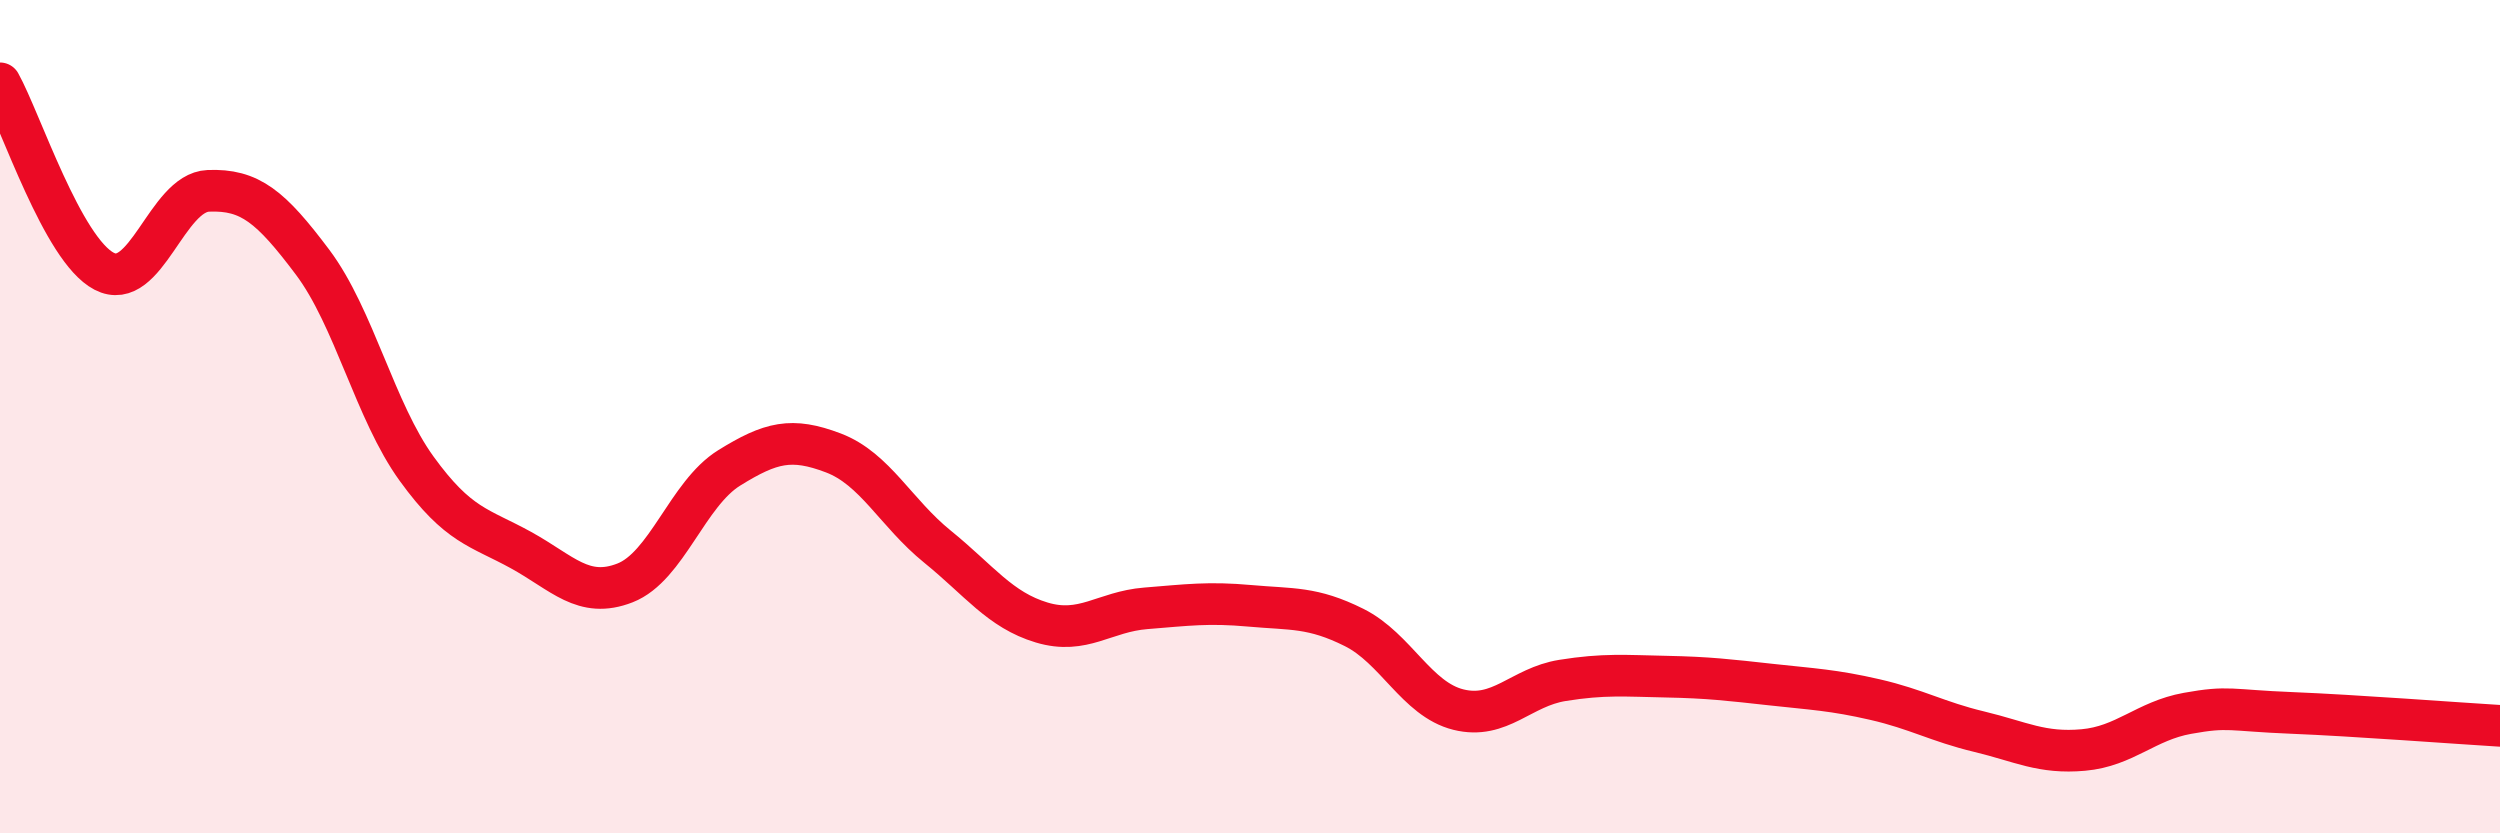
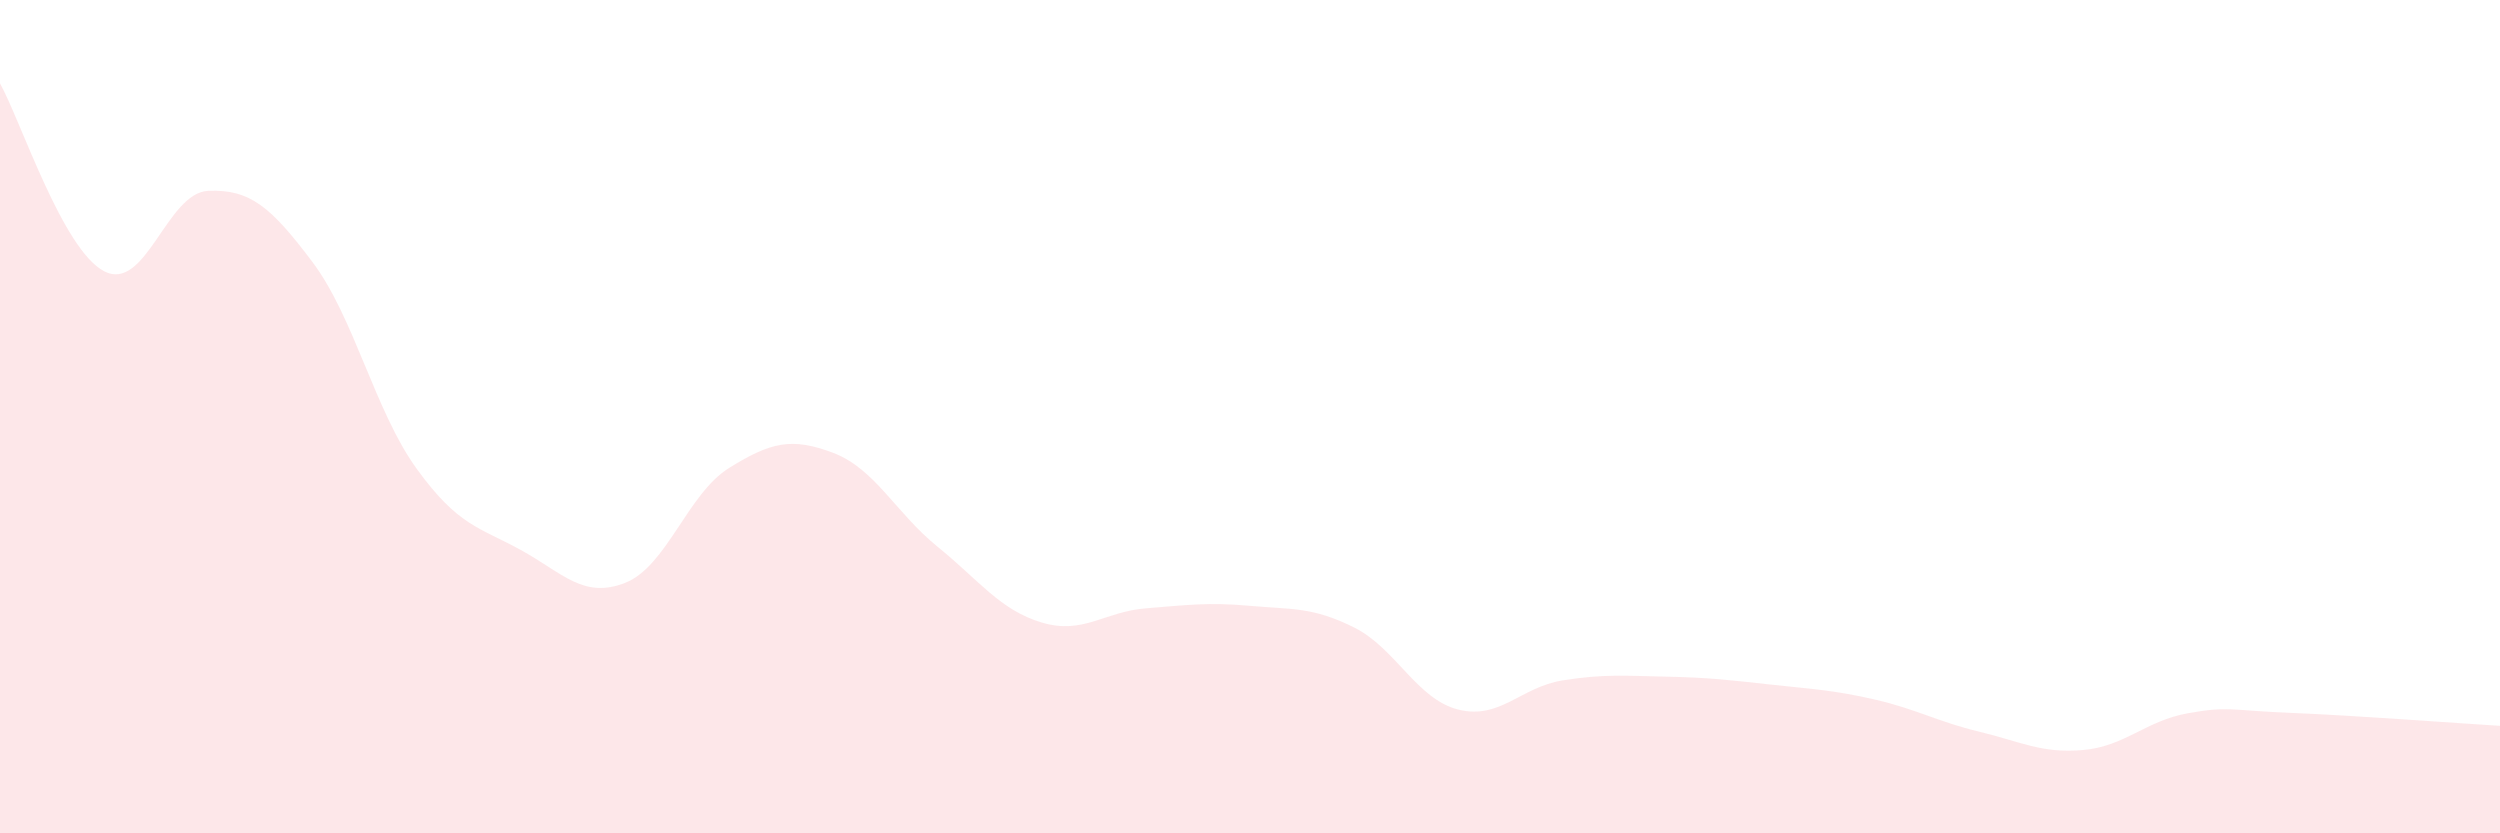
<svg xmlns="http://www.w3.org/2000/svg" width="60" height="20" viewBox="0 0 60 20">
  <path d="M 0,2 C 0.5,2.9 1.5,5.99 2.5,6.51 C 3.5,7.03 4,4.62 5,4.58 C 6,4.54 6.5,4.96 7.5,6.29 C 8.5,7.62 9,9.87 10,11.25 C 11,12.63 11.5,12.65 12.5,13.2 C 13.5,13.75 14,14.38 15,13.99 C 16,13.6 16.5,11.85 17.5,11.23 C 18.5,10.61 19,10.49 20,10.87 C 21,11.25 21.5,12.31 22.5,13.12 C 23.5,13.93 24,14.64 25,14.94 C 26,15.24 26.5,14.68 27.5,14.6 C 28.5,14.52 29,14.45 30,14.54 C 31,14.63 31.5,14.56 32.5,15.06 C 33.5,15.56 34,16.78 35,17.03 C 36,17.28 36.5,16.49 37.5,16.33 C 38.5,16.17 39,16.22 40,16.24 C 41,16.26 41.5,16.32 42.5,16.43 C 43.5,16.54 44,16.56 45,16.79 C 46,17.02 46.5,17.32 47.5,17.56 C 48.5,17.8 49,18.09 50,18 C 51,17.91 51.5,17.3 52.5,17.12 C 53.5,16.94 53.5,17.05 55,17.11 C 56.5,17.17 59,17.36 60,17.42L60 20L0 20Z" fill="#EB0A25" opacity="0.1" stroke-linecap="round" stroke-linejoin="round" />
-   <path d="M 0,2 C 0.5,2.9 1.5,5.99 2.5,6.51 C 3.5,7.03 4,4.62 5,4.58 C 6,4.54 6.5,4.96 7.5,6.29 C 8.5,7.62 9,9.87 10,11.25 C 11,12.63 11.5,12.65 12.5,13.2 C 13.5,13.75 14,14.38 15,13.99 C 16,13.6 16.5,11.85 17.5,11.23 C 18.5,10.61 19,10.49 20,10.87 C 21,11.25 21.5,12.31 22.5,13.12 C 23.5,13.93 24,14.64 25,14.94 C 26,15.24 26.5,14.68 27.5,14.6 C 28.5,14.52 29,14.45 30,14.54 C 31,14.63 31.5,14.56 32.5,15.06 C 33.5,15.56 34,16.78 35,17.03 C 36,17.28 36.5,16.49 37.5,16.33 C 38.5,16.17 39,16.22 40,16.24 C 41,16.26 41.5,16.32 42.5,16.43 C 43.5,16.54 44,16.56 45,16.79 C 46,17.02 46.5,17.32 47.5,17.56 C 48.5,17.8 49,18.09 50,18 C 51,17.91 51.5,17.3 52.5,17.12 C 53.5,16.94 53.5,17.05 55,17.11 C 56.5,17.17 59,17.36 60,17.42" stroke="#EB0A25" stroke-width="1" fill="none" stroke-linecap="round" stroke-linejoin="round" />
</svg>